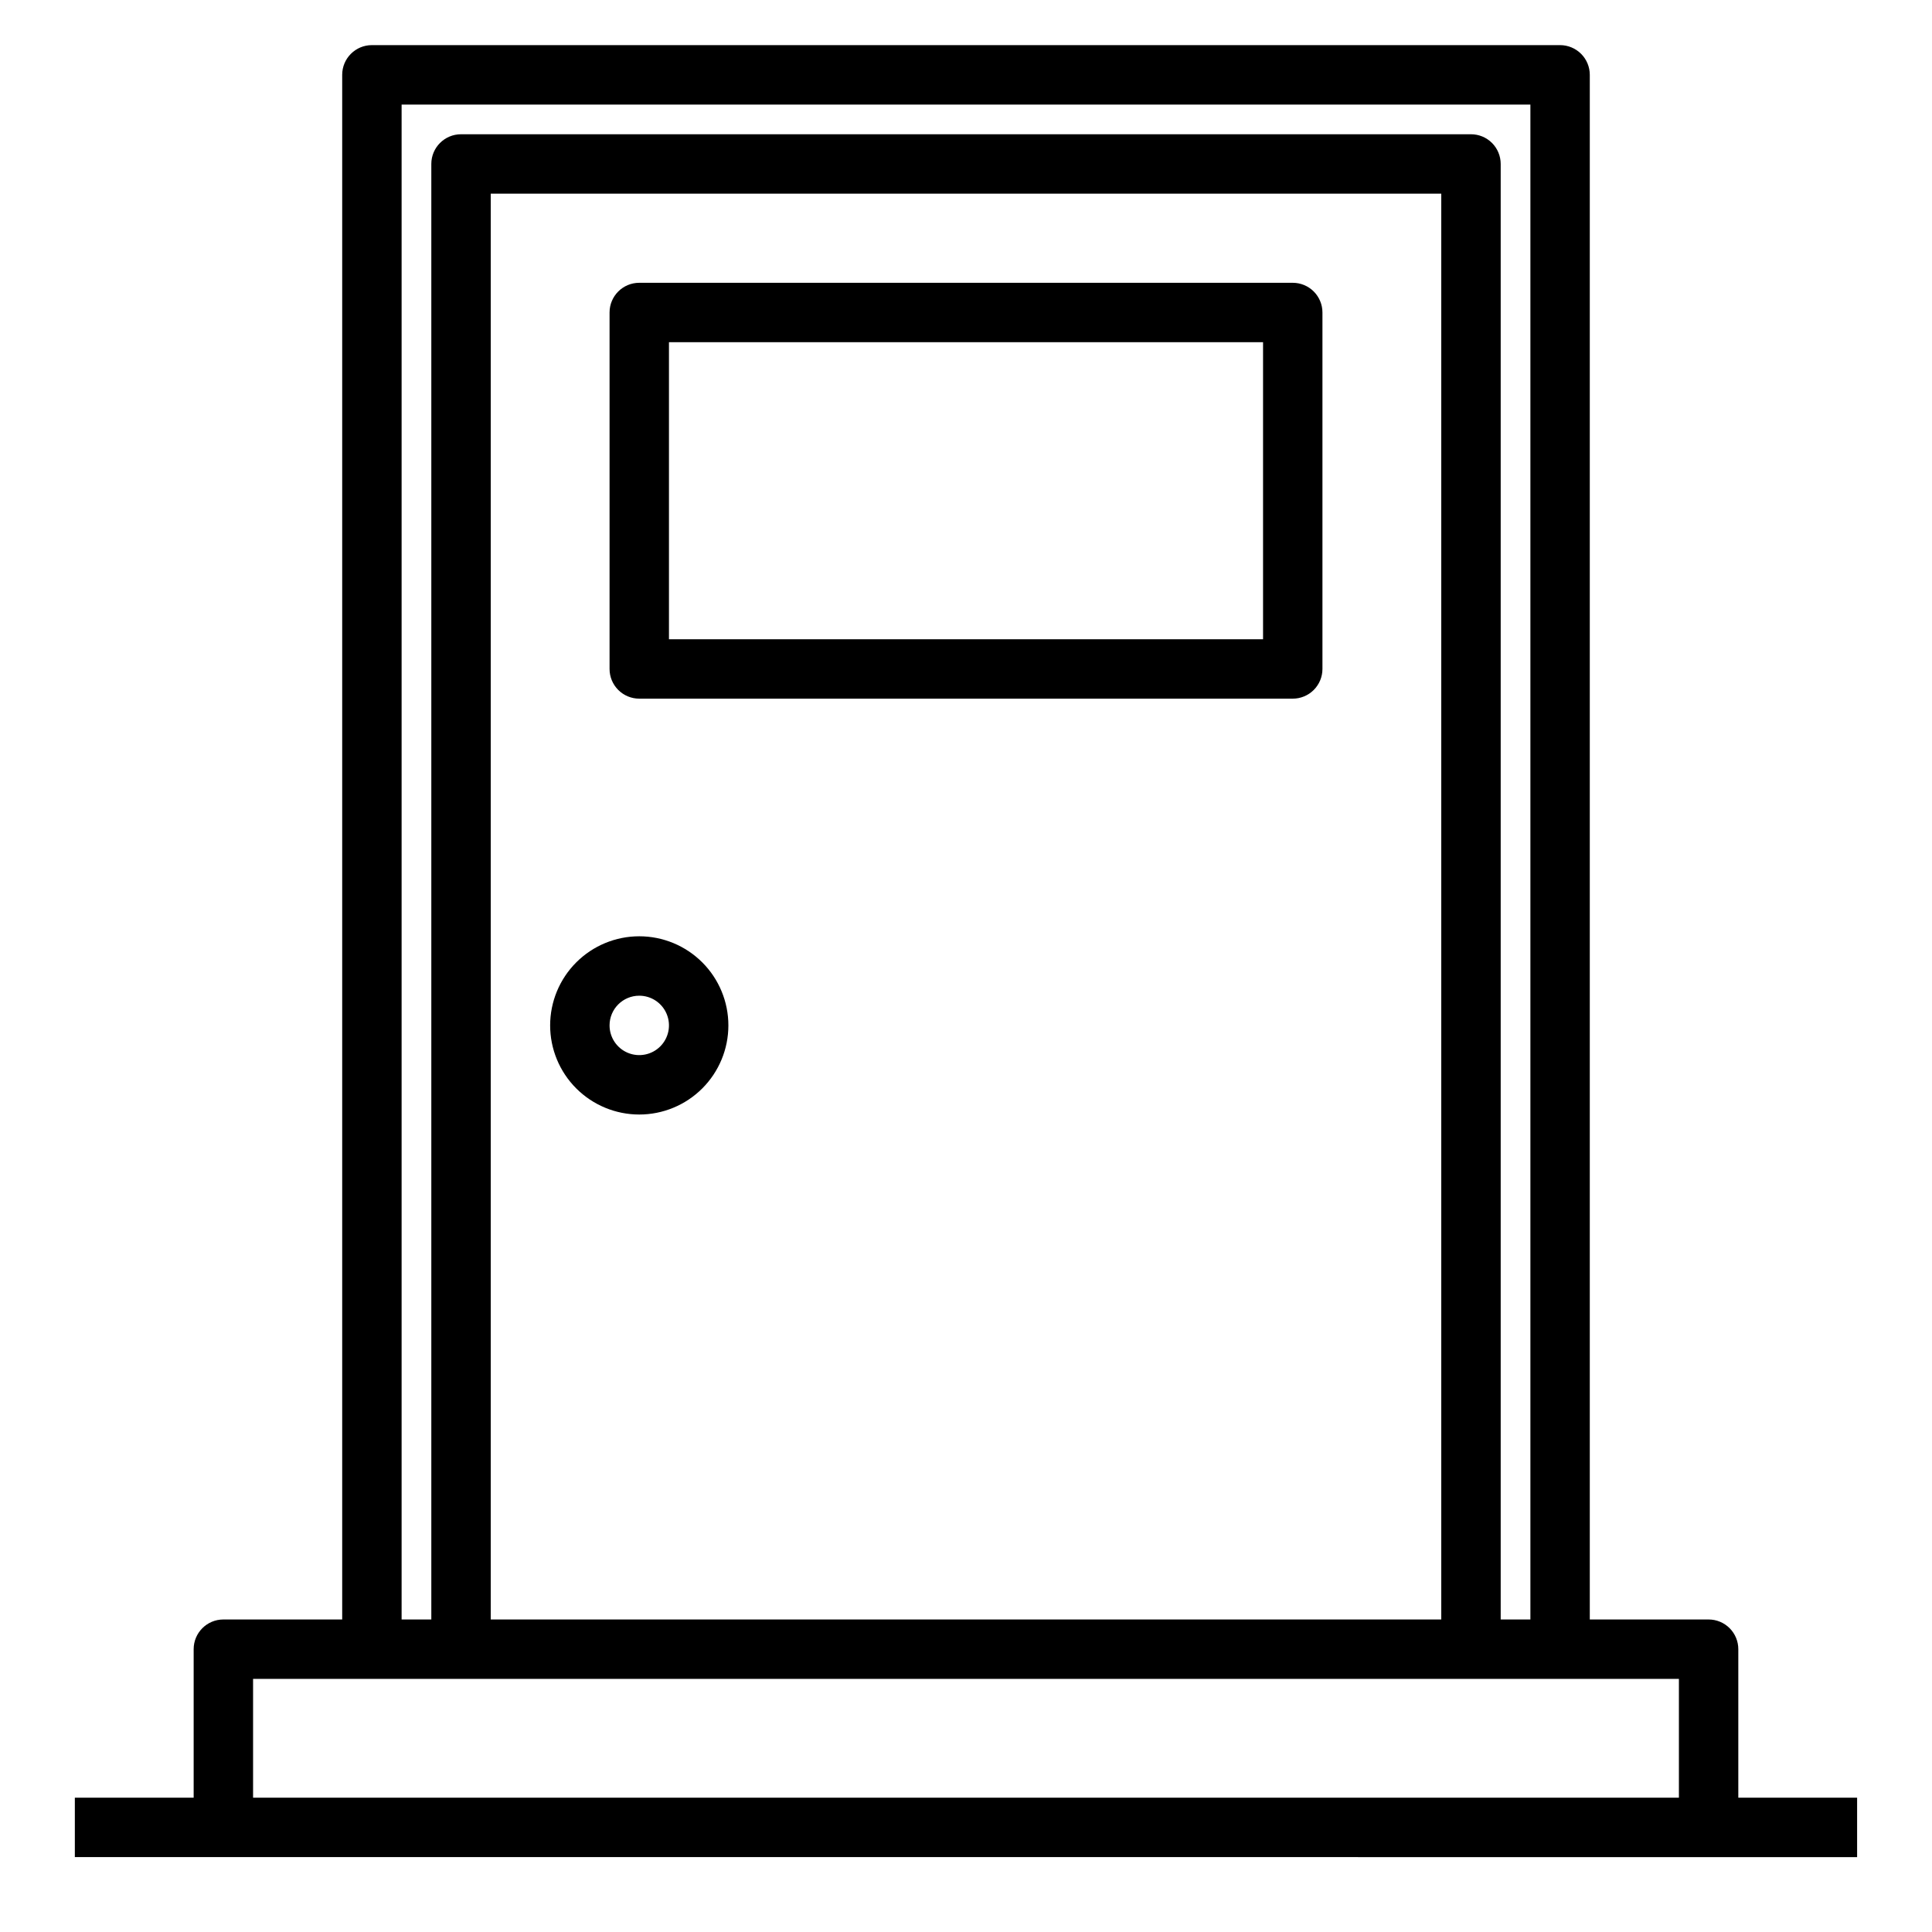
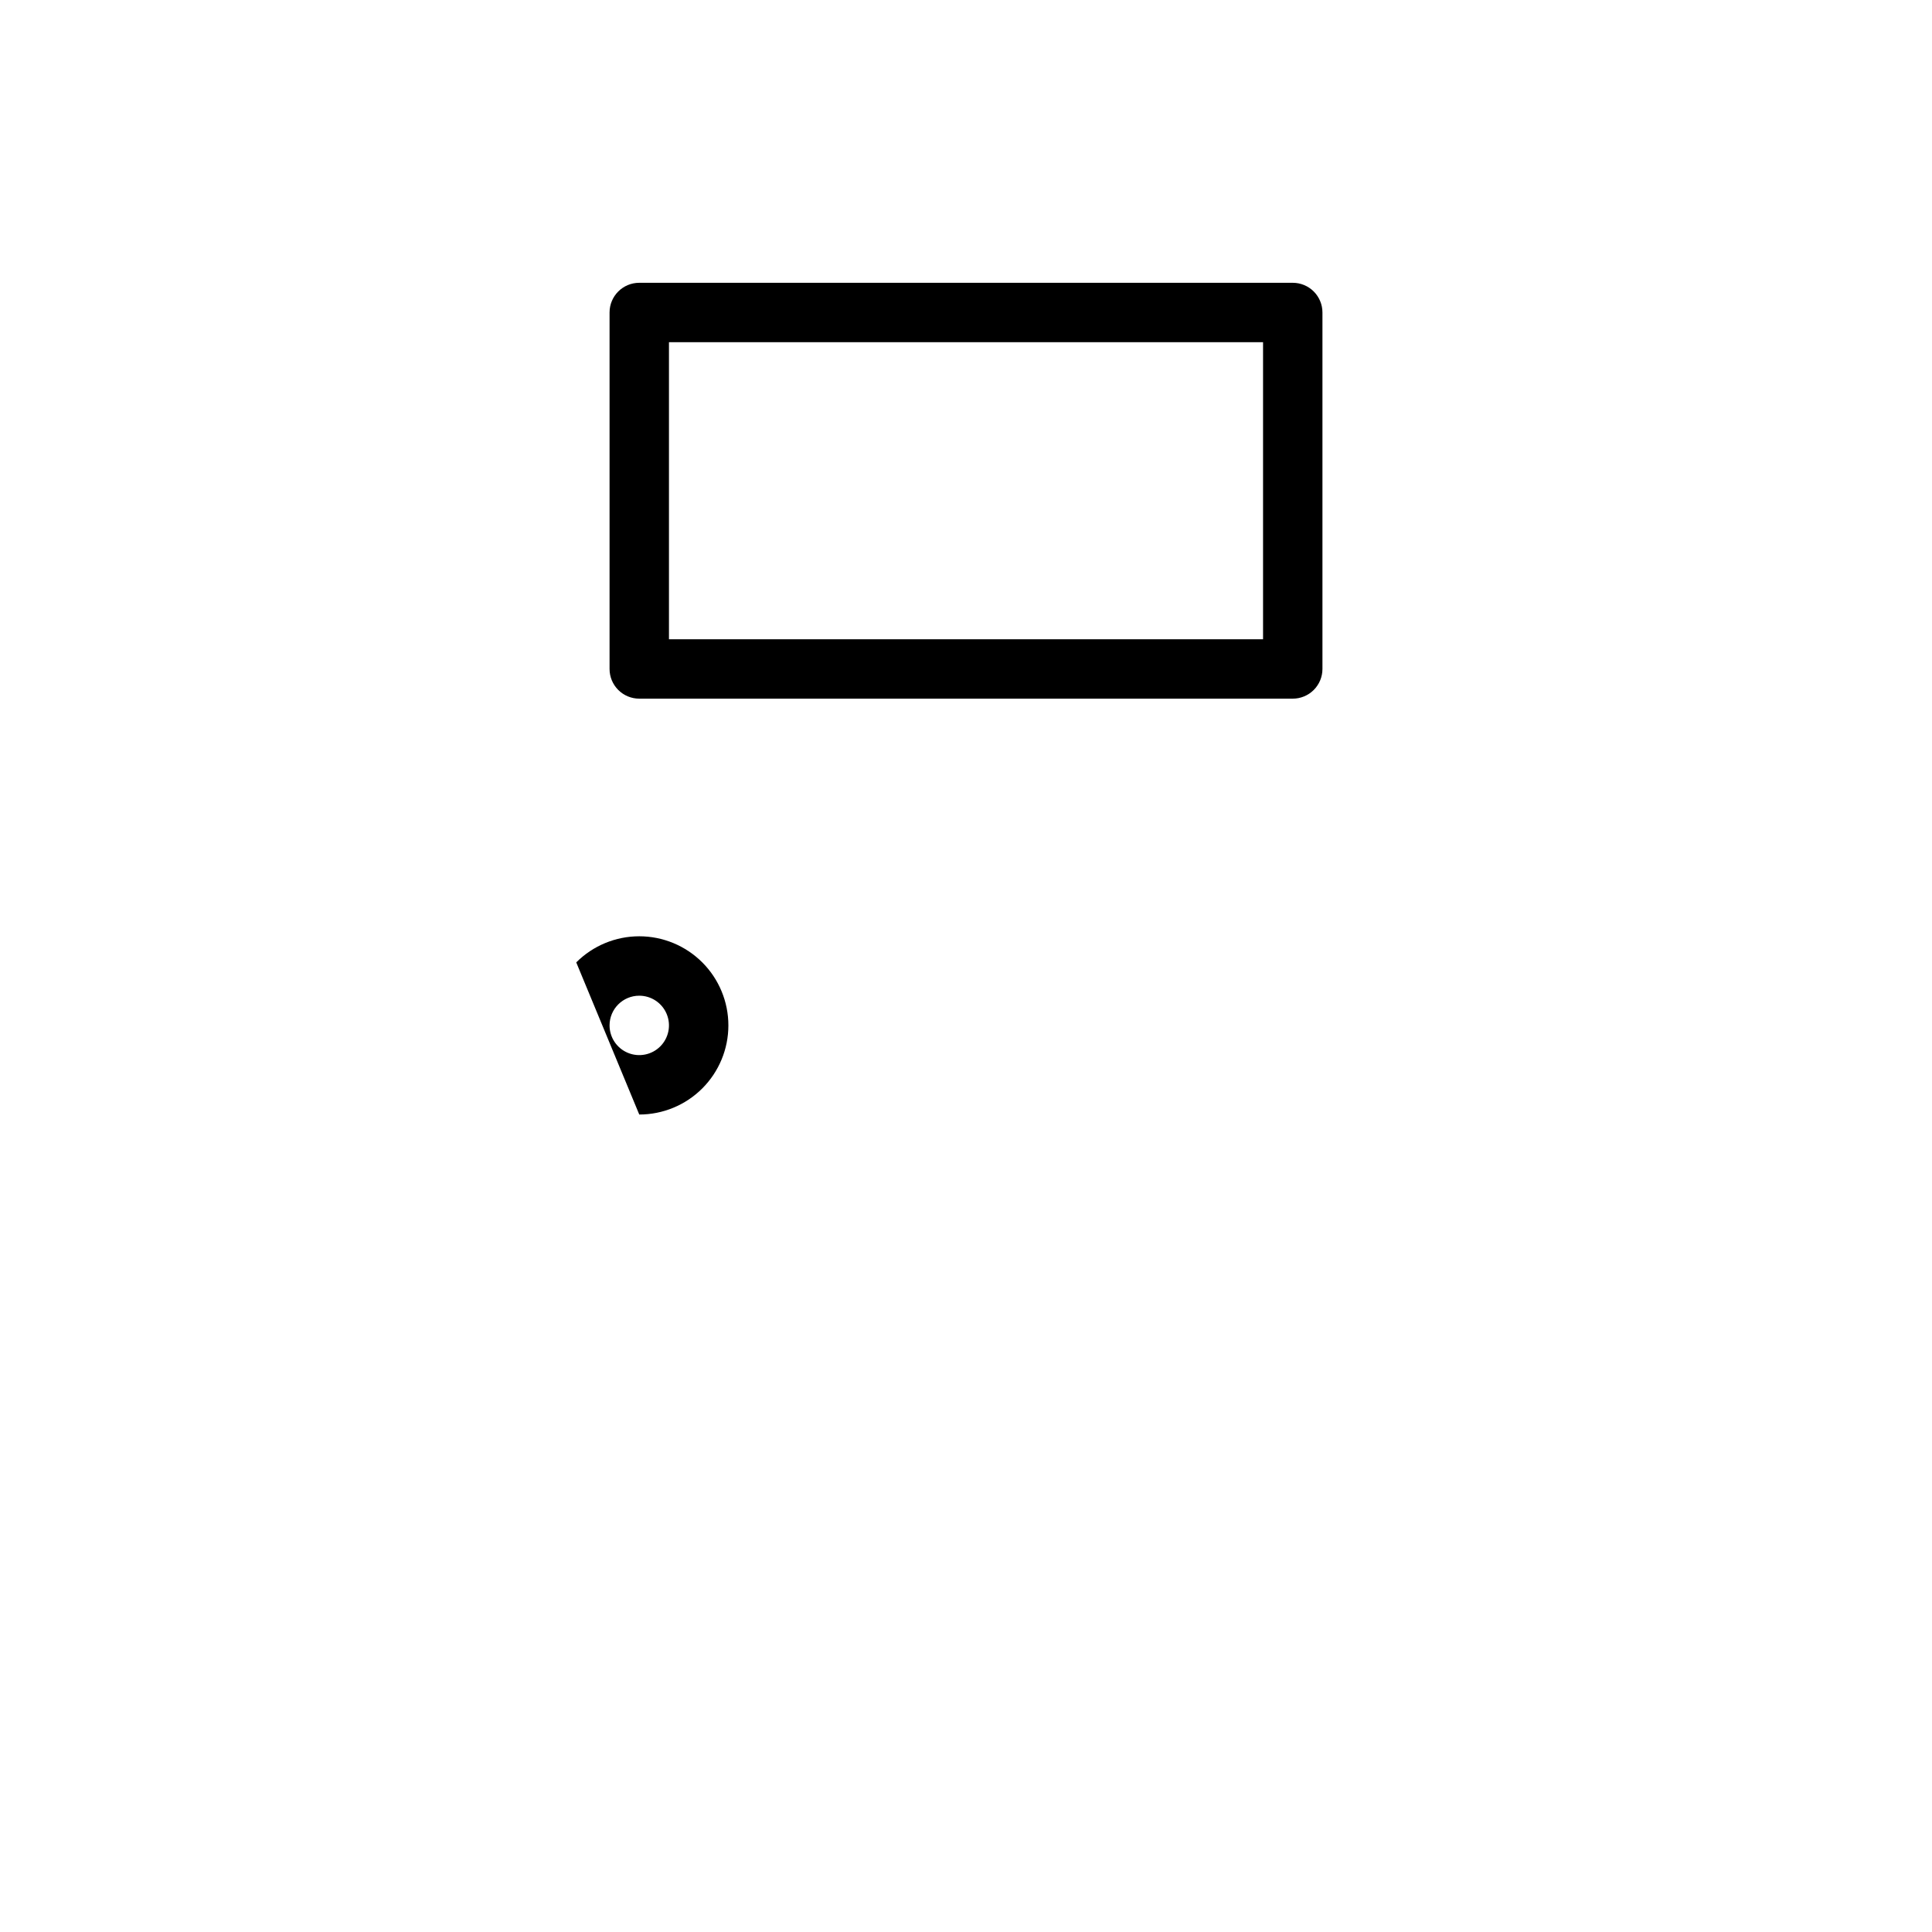
<svg xmlns="http://www.w3.org/2000/svg" fill="#000000" width="800px" height="800px" version="1.1" viewBox="144 144 512 512">
  <g>
    <path d="m313.41 329.15h173.18c2.09 0 4.09-0.828 5.566-2.305s2.305-3.477 2.305-5.566v-94.465c0-2.086-0.828-4.09-2.305-5.566-1.477-1.477-3.477-2.305-5.566-2.305h-173.18c-4.348 0-7.871 3.523-7.871 7.871v94.465c0 2.09 0.828 4.09 2.305 5.566 1.477 1.477 3.481 2.305 5.566 2.305zm7.871-94.465 157.44 0.004v78.719h-157.44z" />
-     <path d="m313.41 439.36c6.262 0 12.27-2.488 16.699-6.918 4.43-4.43 6.918-10.434 6.918-16.699 0-6.262-2.488-12.27-6.918-16.699-4.43-4.43-10.438-6.918-16.699-6.918s-12.27 2.488-16.699 6.918c-4.43 4.43-6.918 10.438-6.918 16.699 0 6.266 2.488 12.27 6.918 16.699 4.43 4.43 10.438 6.918 16.699 6.918zm0-31.488c3.184 0 6.055 1.918 7.273 4.859 1.219 2.941 0.543 6.328-1.707 8.578s-5.637 2.926-8.578 1.707c-2.941-1.219-4.859-4.09-4.859-7.273 0-4.348 3.523-7.871 7.871-7.871z" />
-     <path d="m604.67 620.41v-39.359c0-2.086-0.832-4.09-2.305-5.566-1.477-1.477-3.481-2.305-5.566-2.305h-31.488v-409.35c0-2.086-0.832-4.09-2.309-5.566-1.477-1.473-3.477-2.305-5.566-2.305h-314.88c-4.348 0-7.871 3.523-7.871 7.871v409.35h-31.488c-4.348 0-7.875 3.523-7.875 7.871v39.359h-31.488v15.742l472.32 0.004v-15.746zm-354.24-448.7h299.14v401.47h-7.871v-385.73c0-2.086-0.828-4.09-2.305-5.566-1.477-1.477-3.481-2.305-5.566-2.305h-267.65c-4.348 0-7.875 3.523-7.875 7.871v385.73h-7.871zm275.52 23.613v377.86h-251.9v-377.86zm62.977 425.09h-377.86v-31.488h377.86z" />
+     <path d="m313.41 439.36c6.262 0 12.27-2.488 16.699-6.918 4.43-4.43 6.918-10.434 6.918-16.699 0-6.262-2.488-12.27-6.918-16.699-4.43-4.43-10.438-6.918-16.699-6.918s-12.27 2.488-16.699 6.918zm0-31.488c3.184 0 6.055 1.918 7.273 4.859 1.219 2.941 0.543 6.328-1.707 8.578s-5.637 2.926-8.578 1.707c-2.941-1.219-4.859-4.09-4.859-7.273 0-4.348 3.523-7.871 7.871-7.871z" />
  </g>
</svg>